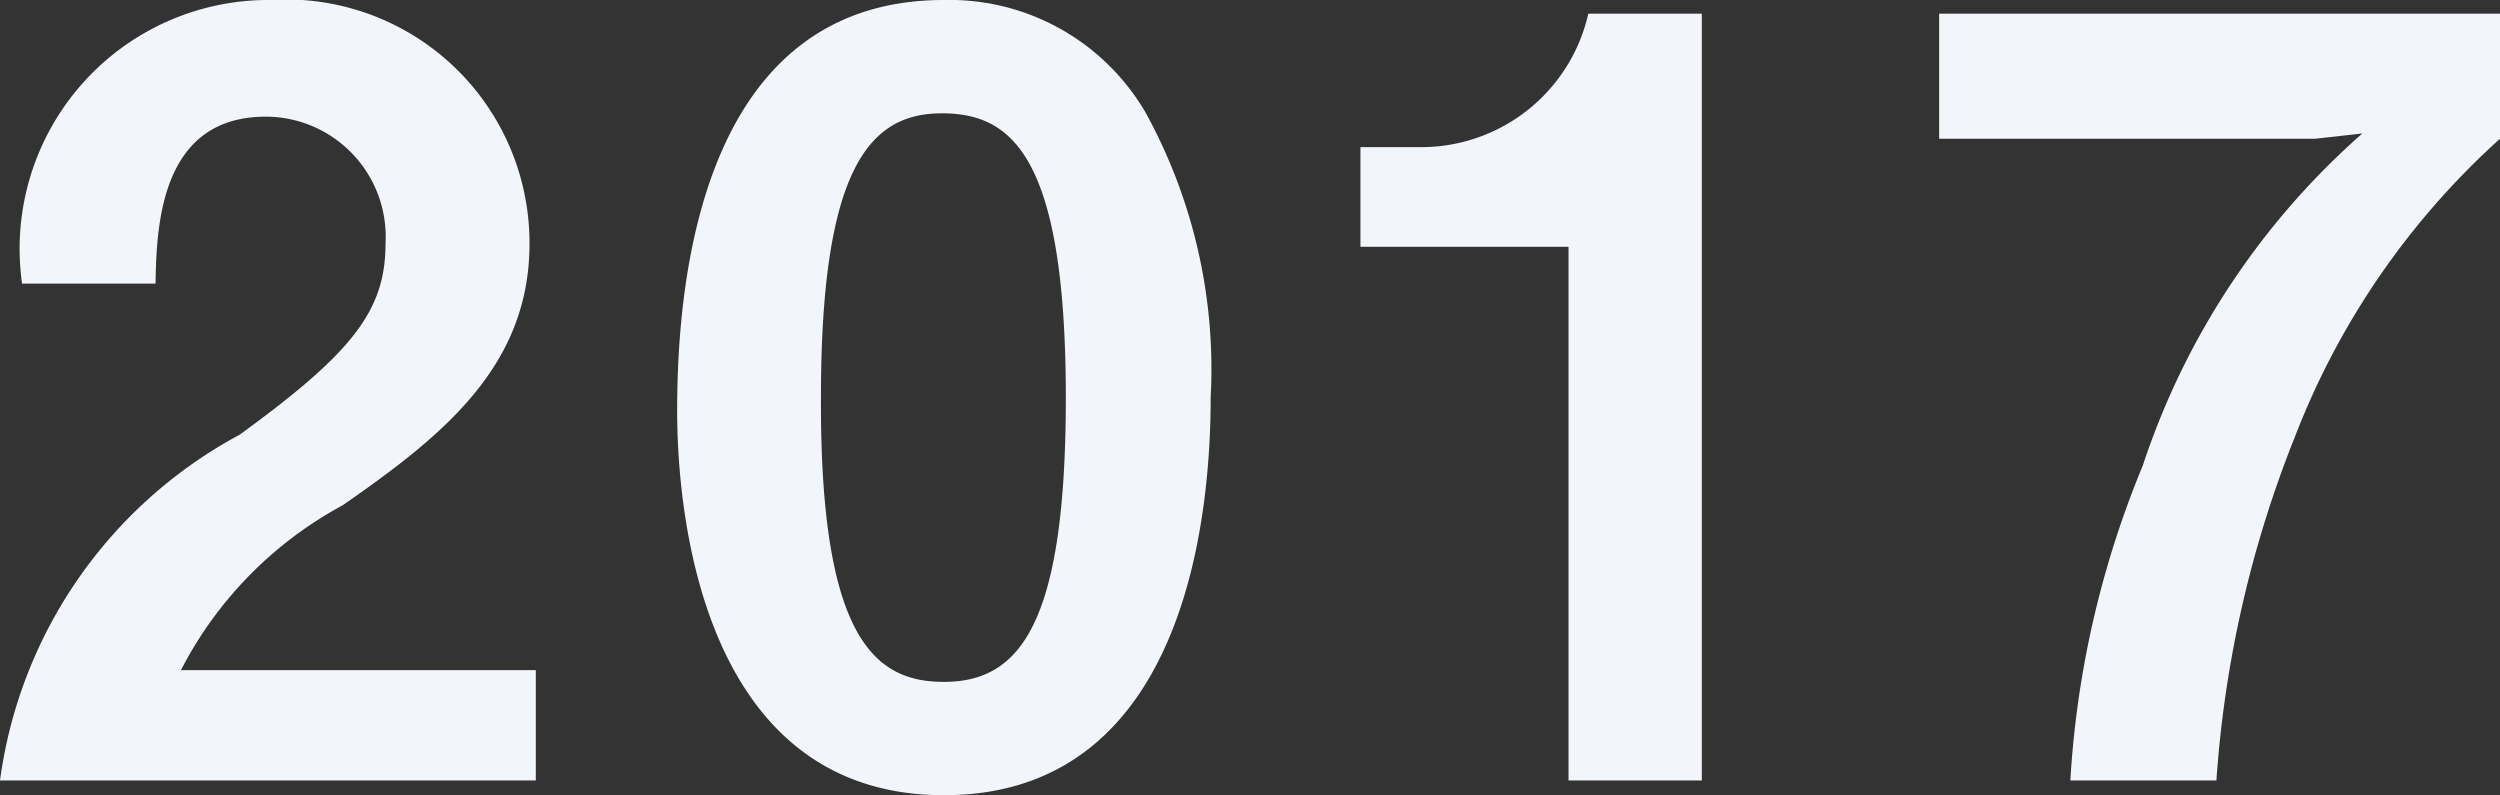
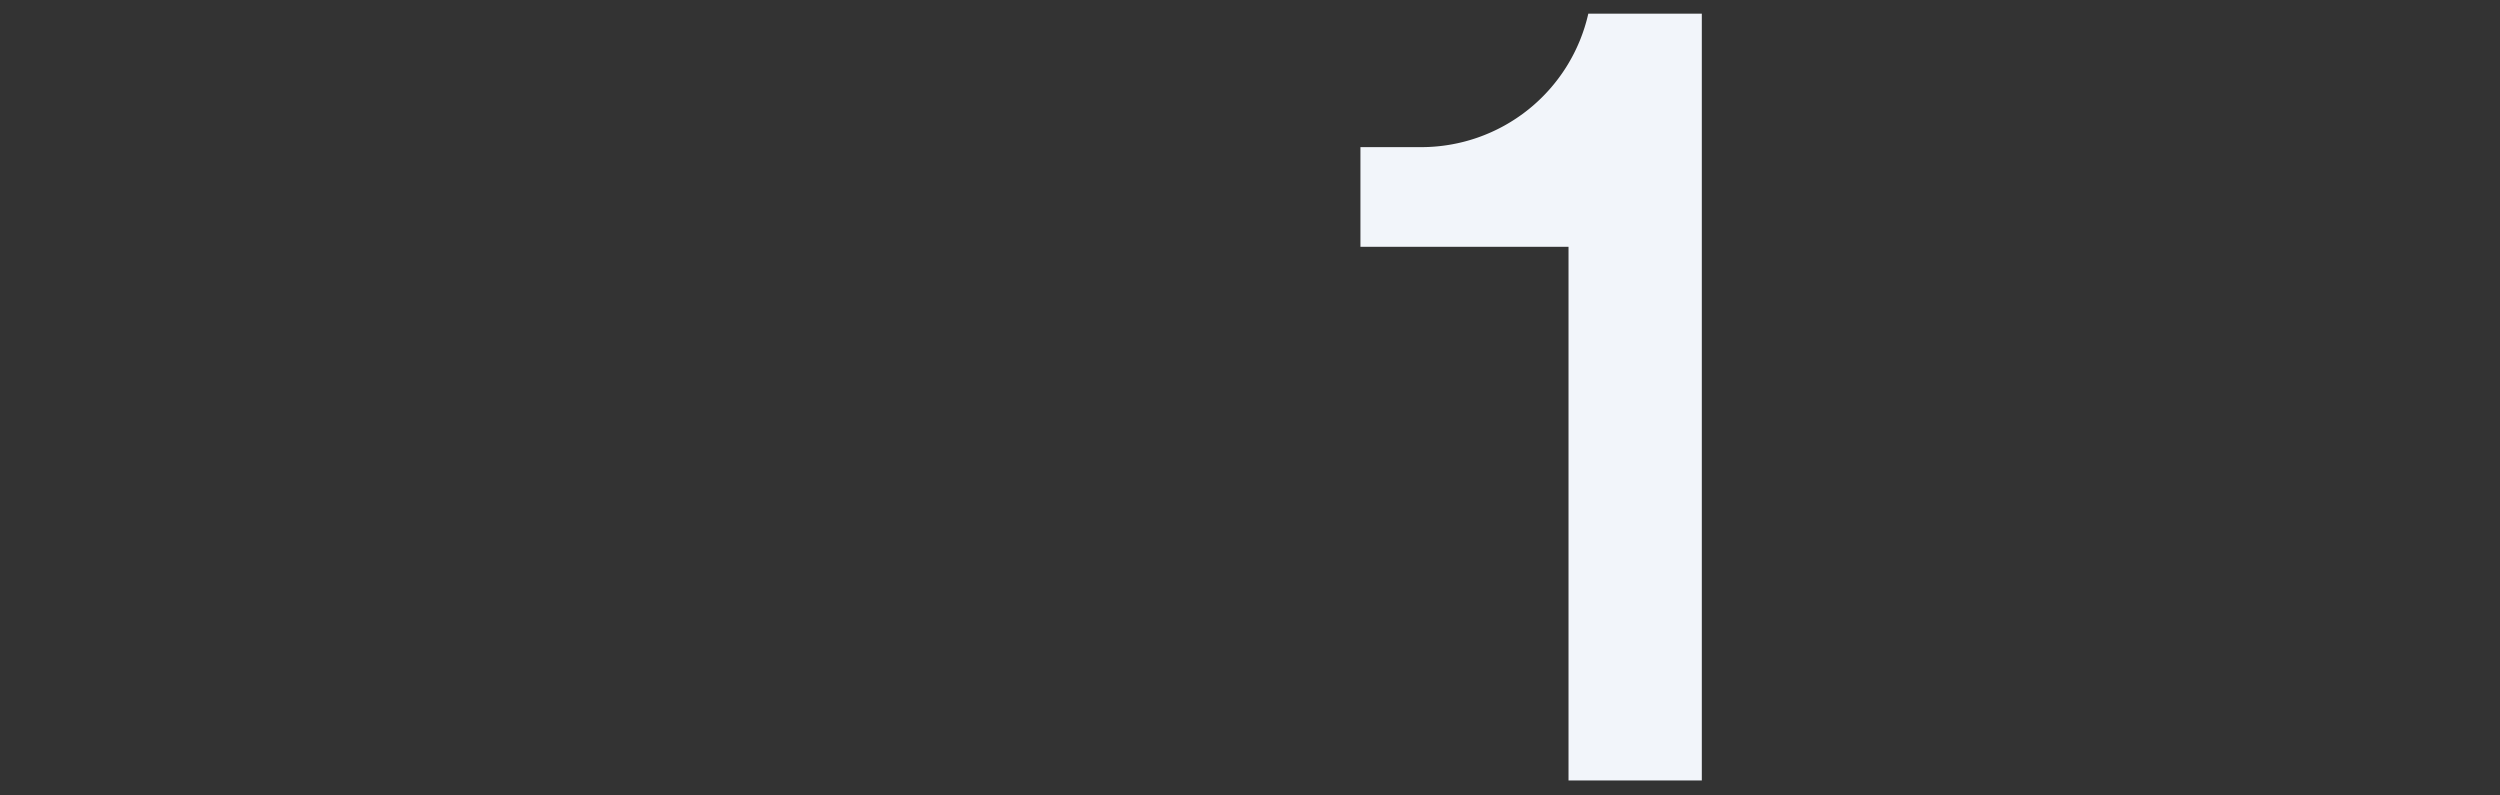
<svg xmlns="http://www.w3.org/2000/svg" viewBox="0 0 14.273 4.54">
  <rect x="0" y="0" width="14.273" height="4.54" fill="#333333" stroke="none" />
  <defs>
    <style>.cls-1{fill:#f2f5fa;}</style>
  </defs>
  <g id="レイヤー_2" data-name="レイヤー 2">
    <g id="レイヤー_1-2" data-name="レイヤー 1">
-       <path class="cls-1" d="M0,4.456A2.639,2.639,0,0,1,1.368,2.482c.642-.467.833-.707.833-1.091A.686.686,0,0,0,1.518.666c-.606,0-.624.63-.63.953H.126A1.42,1.42,0,0,1,1.542,0a1.39,1.39,0,0,1,1.481,1.392c0,.701-.498,1.098-1.067,1.493a2.229,2.229,0,0,0-.923.941H3.059v.63Z" />
-       <path class="cls-1" d="M5.389,4.54c-1.391,0-1.523-1.632-1.523-2.195C3.866,1.625,3.992,0,5.389,0A1.296,1.296,0,0,1,6.54.642a3.039,3.039,0,0,1,.372,1.625C6.912,2.818,6.822,4.54,5.389,4.54ZM5.377.647C4.975.647,4.687.941,4.687,2.267c-.006,1.386.312,1.626.702,1.626.438,0,.696-.336.696-1.626C6.084.882,5.772.647,5.377.647Z" />
      <path class="cls-1" d="M8.955,4.456V1.409H7.767V.84h.348A.978.978,0,0,0,9.068.078h.648V4.456Z" />
-       <path class="cls-1" d="M13.104,2.489a6.467,6.467,0,0,0-.45,1.967h-.834a5.538,5.538,0,0,1,.414-1.799A4.333,4.333,0,0,1,13.487.762L13.218.792h-2.147V.078H14.273V.792A4.437,4.437,0,0,0,13.104,2.489Z" />
    </g>
  </g>
</svg>